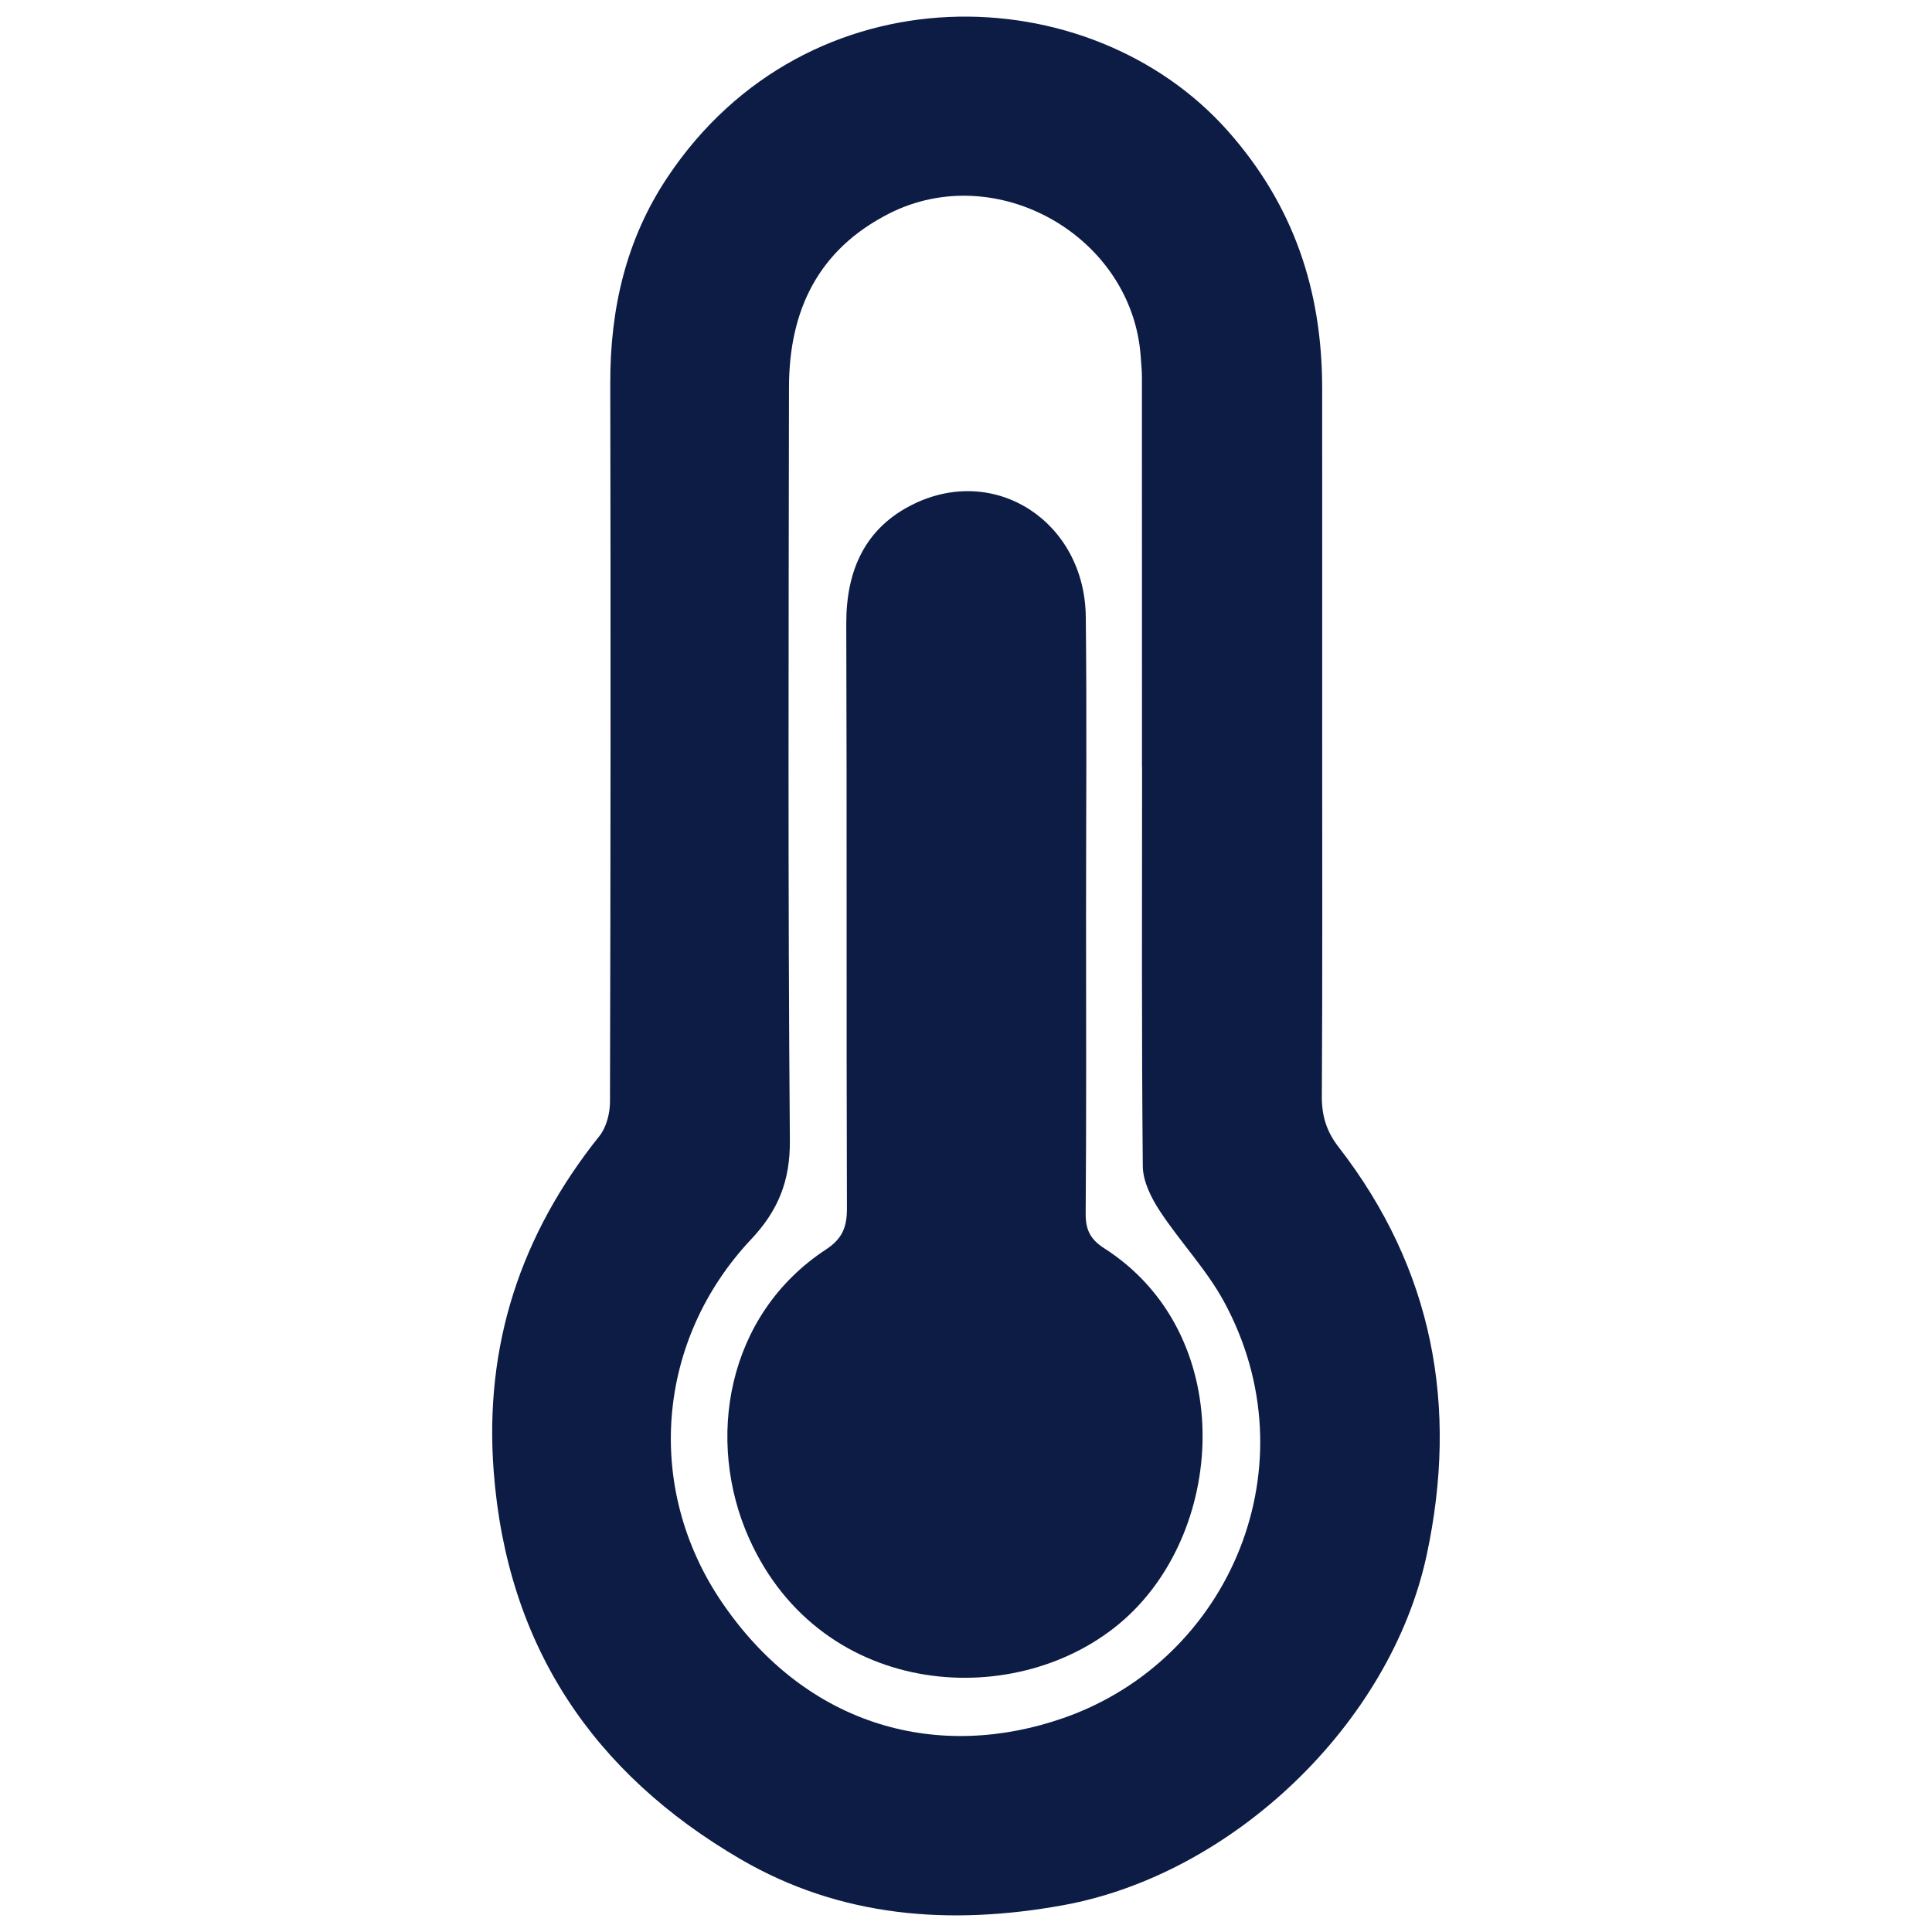
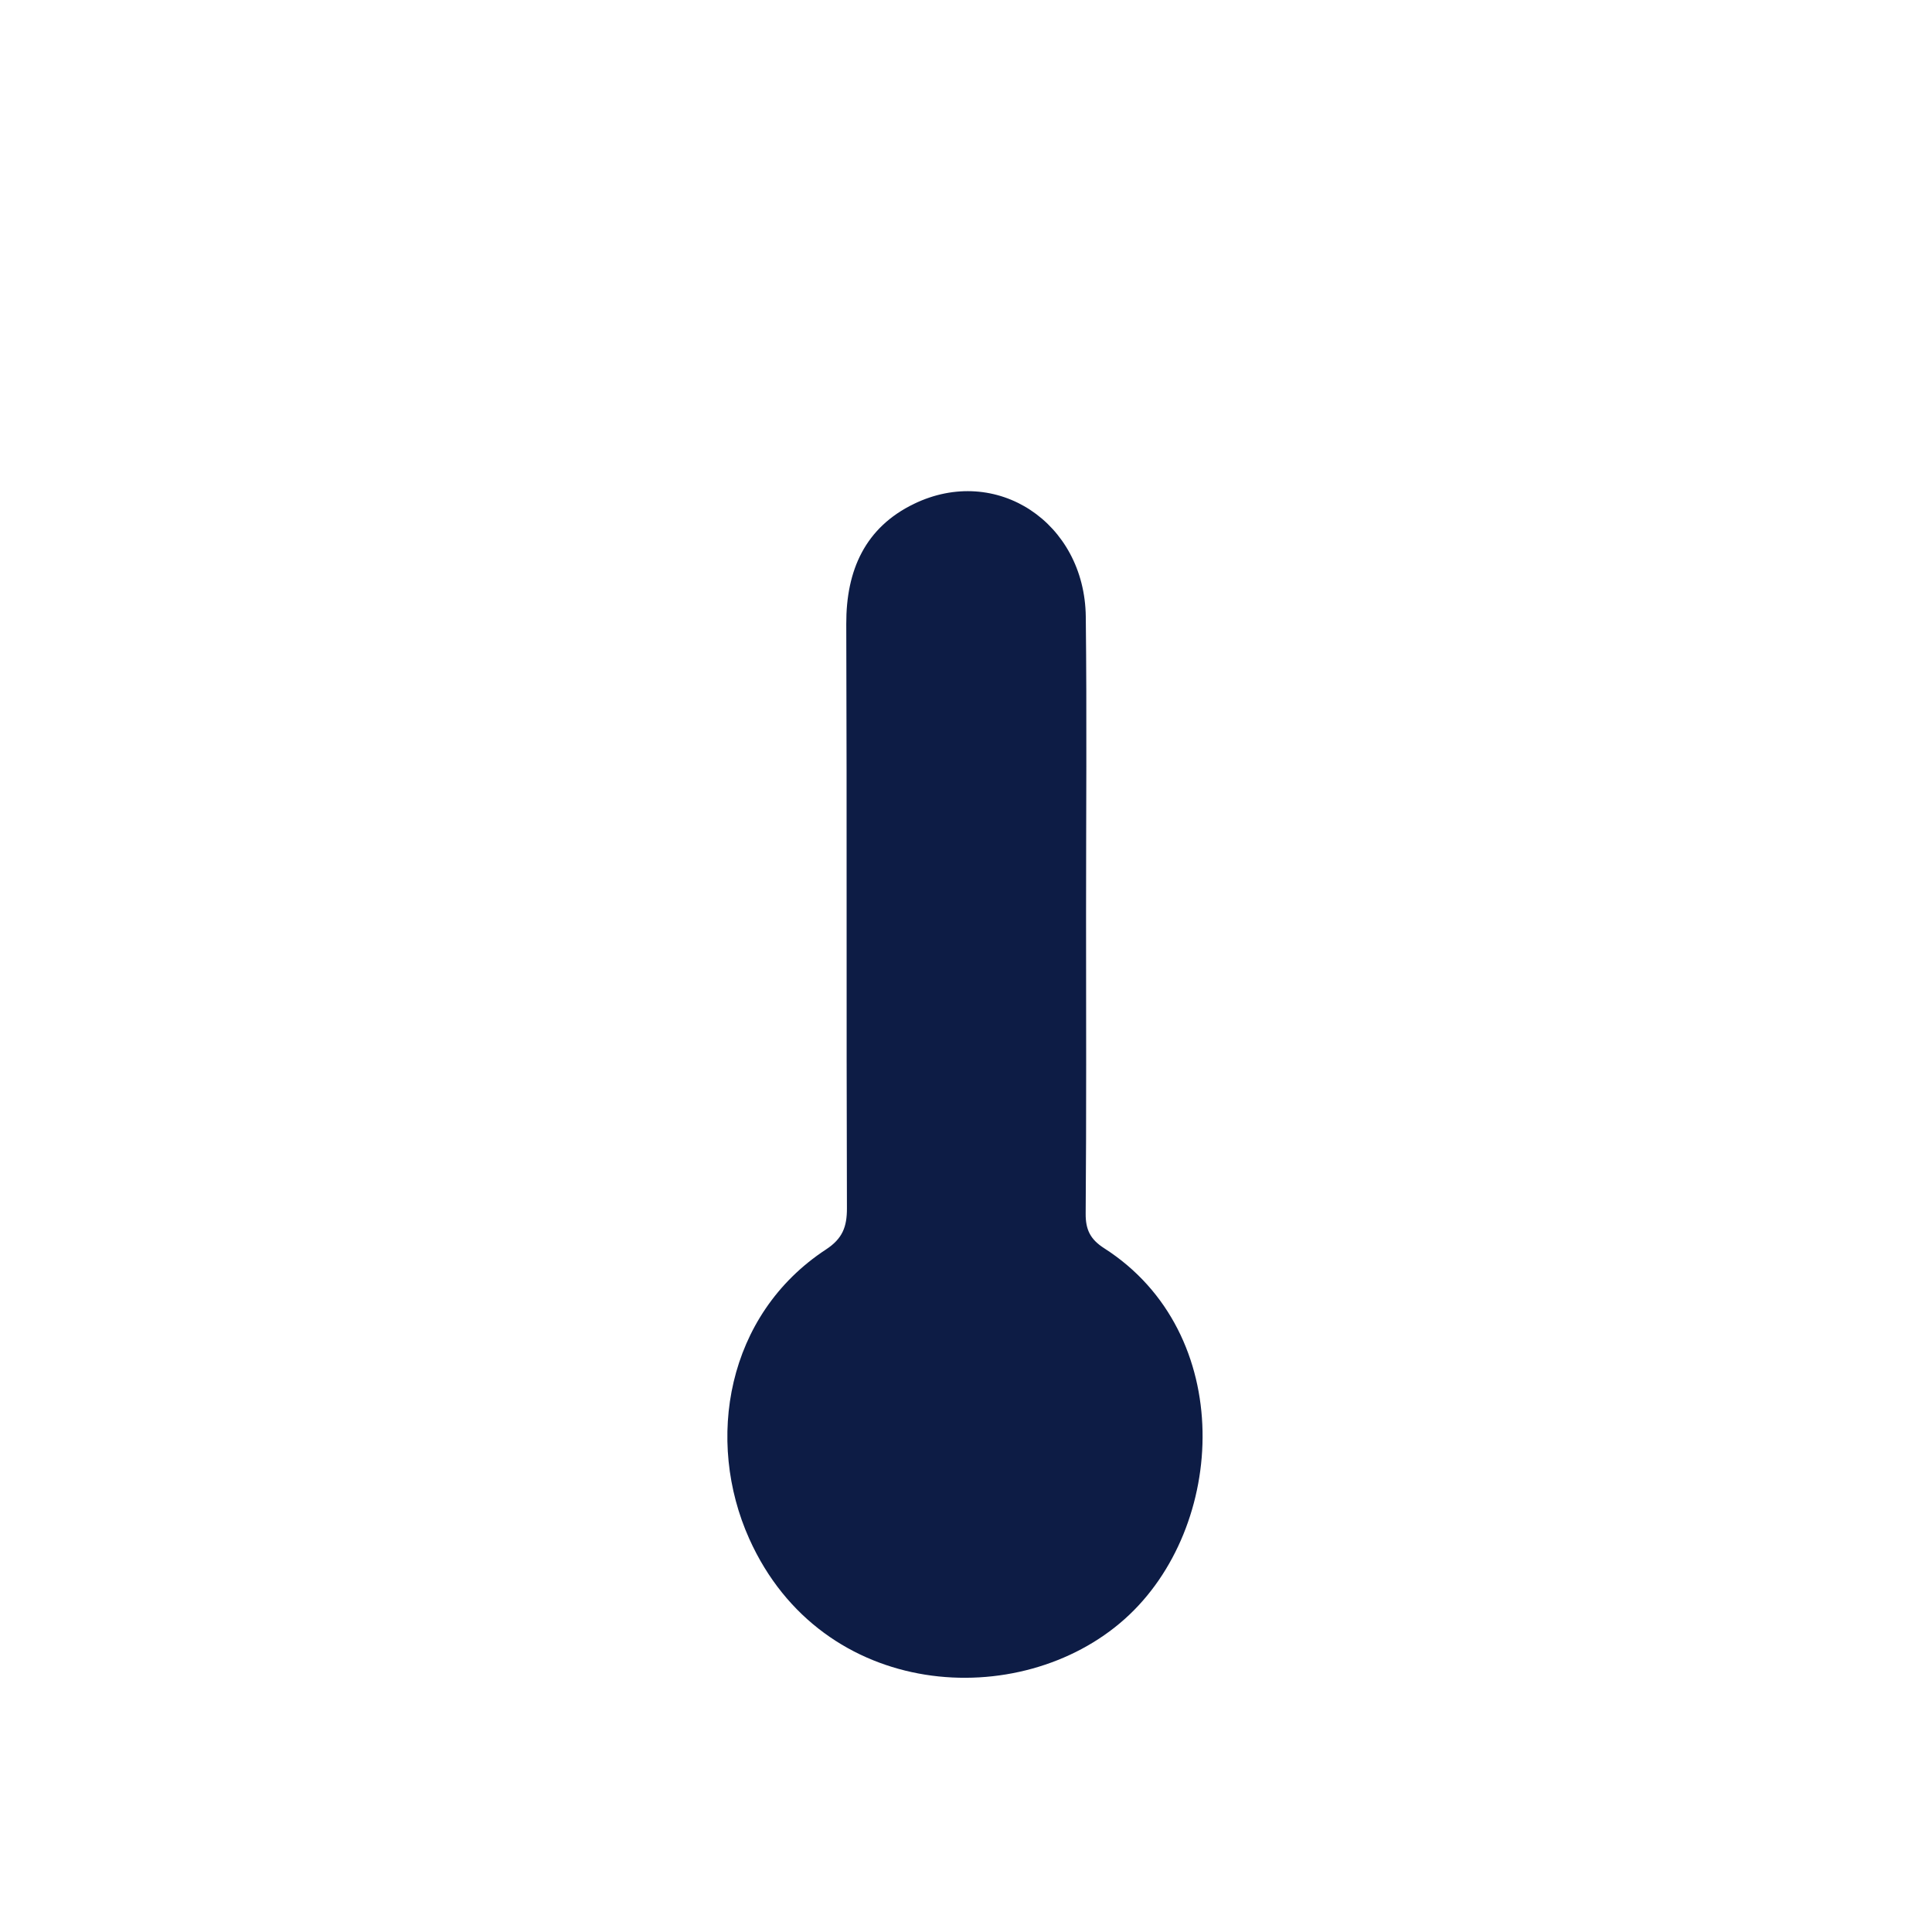
<svg xmlns="http://www.w3.org/2000/svg" id="Layer_1" x="0px" y="0px" viewBox="0 0 1000 1000" style="enable-background:new 0 0 1000 1000;" xml:space="preserve">
  <style type="text/css">	.st0{fill:#0D1C45;}</style>
  <g>
-     <path class="st0" d="M684.36,384.09c0,61.1,0.18,122.21-0.18,183.31c-0.06,10.13,2.38,18.18,8.67,26.3  c48.84,63,62.15,134.08,45.6,211.19c-18.77,87.4-100.5,165.35-188.27,181.26c-58.37,10.58-115.03,6.37-166.83-23.82  C306.93,917.8,262.47,851.8,255.55,761.8c-5.04-65.59,14-122.89,54.73-173.82c3.61-4.52,5.44-11.73,5.45-17.7  c0.31-123.95,0.4-247.91,0.14-371.86c-0.08-38.49,8.08-74.38,29.61-106.67C418.01-17.03,564.27-12.78,635.7,67.98  c34.08,38.54,48.6,82.59,48.65,132.79C684.4,261.88,684.36,322.98,684.36,384.09z M591.14,396.87c-0.02,0-0.03,0-0.05,0  c0-67.21,0.01-134.41-0.03-201.62c0-3.48-0.38-6.97-0.61-10.45c-4.22-62.46-74.55-102.55-130.27-74.25  c-36.69,18.64-51.74,50.12-51.8,89.79c-0.19,130.04-0.59,260.1,0.45,390.13c0.16,21.03-6.22,36.3-20.05,51  c-49.18,52.25-55.32,128.78-15.15,187.83c44.33,65.16,112.82,82.48,177.31,59.77c85.85-30.24,128.67-130.91,82.47-215.57  c-9.09-16.64-22.65-30.77-33.11-46.73c-4.44-6.78-8.71-15.29-8.79-23.06C590.85,534.76,591.14,465.82,591.14,396.87z" />
    <path class="st0" d="M562.14,473.69c0.01,51.49,0.21,102.99-0.2,154.48c-0.07,8.46,2.53,13.41,9.6,17.93  c68.52,43.86,63.63,144.5,10.66,191.86c-54.12,48.39-156.71,42.35-194.39-41.49c-22.83-50.81-11.93-115.89,39.75-149.77  c8.51-5.58,10.85-11.69,10.81-21.34c-0.33-100.8,0.02-201.61-0.34-302.41c-0.1-27.86,9.83-49.94,35.03-62.14  c42.63-20.64,88.39,9.57,88.94,58.41C562.59,370.7,562.13,422.2,562.14,473.69z" />
  </g>
</svg>